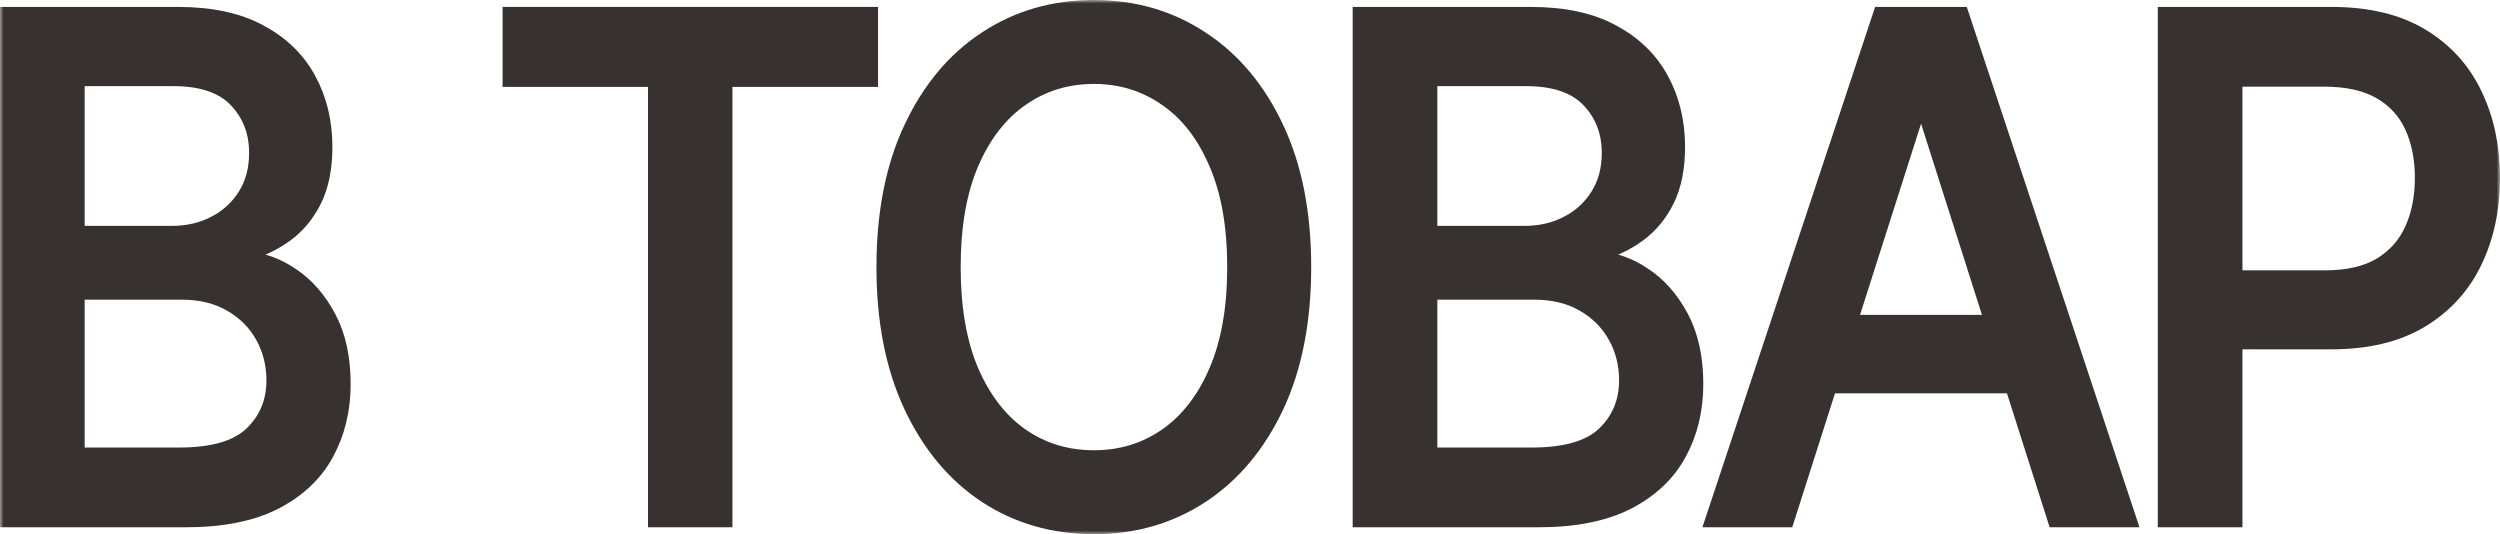
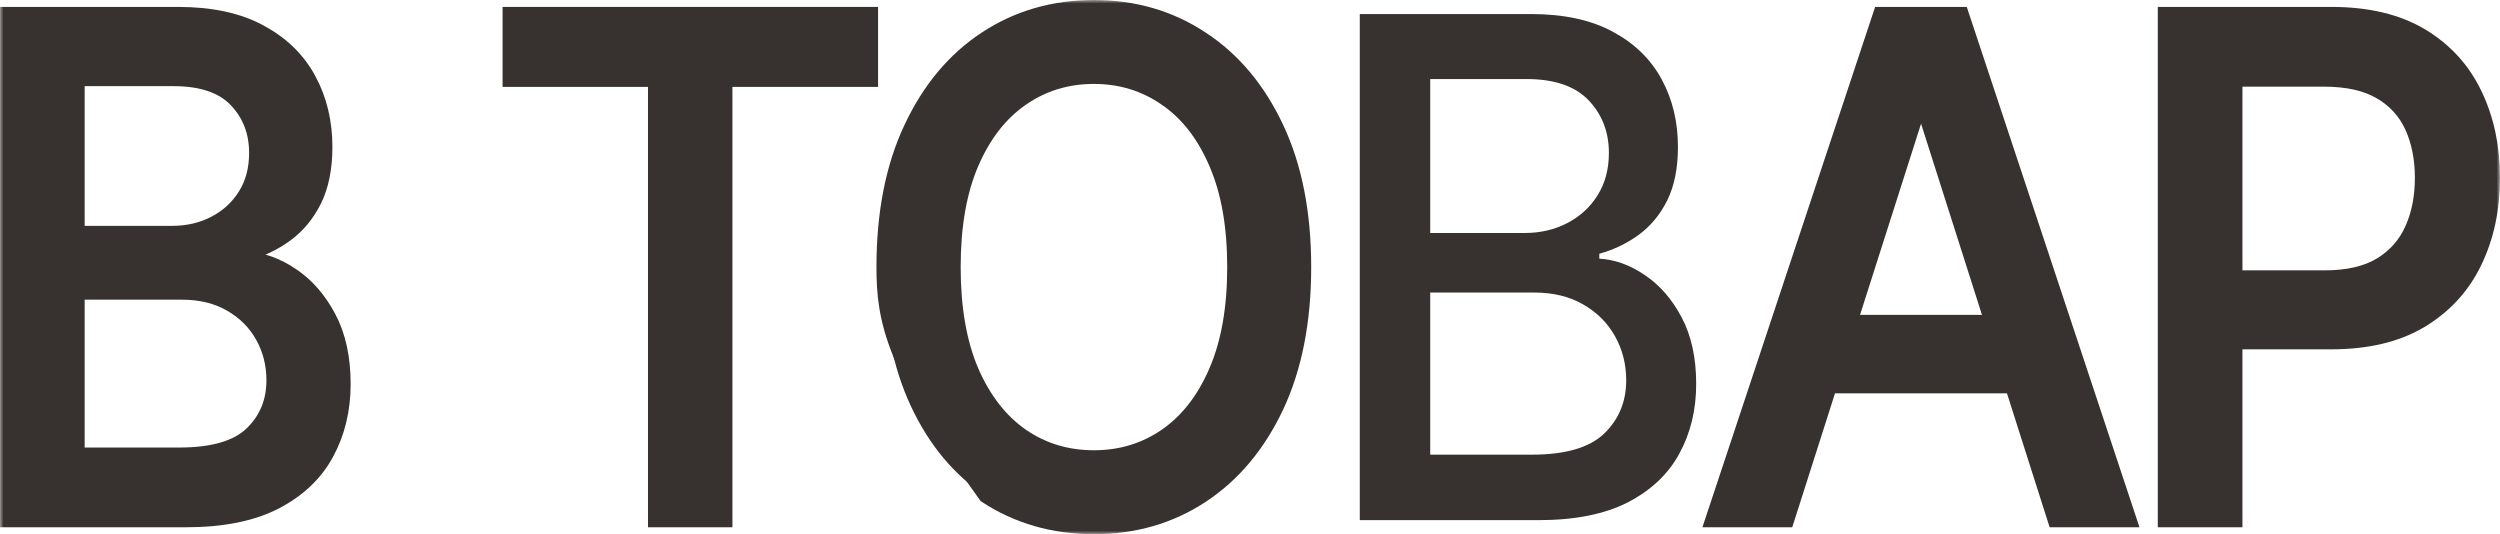
<svg xmlns="http://www.w3.org/2000/svg" width="351" height="75" viewBox="0 0 351 75" fill="none">
  <mask id="path-1-outside-1_163_12" maskUnits="userSpaceOnUse" x="0" y="0" width="351" height="75" fill="black">
    <rect fill="white" width="351" height="75" />
    <path d="M1 73.028V1.971H24.999C29.649 1.971 33.5 2.804 36.55 4.47C39.601 6.112 41.884 8.344 43.398 11.166C44.913 13.965 45.67 17.122 45.67 20.638C45.67 23.599 45.169 26.097 44.166 28.132C43.164 30.145 41.82 31.764 40.134 32.989C38.471 34.192 36.636 35.071 34.631 35.626V36.32C36.806 36.436 38.929 37.199 40.998 38.61C43.089 39.998 44.817 41.976 46.182 44.543C47.547 47.111 48.23 50.233 48.23 53.911C48.23 57.543 47.441 60.804 45.862 63.695C44.305 66.564 41.894 68.842 38.63 70.53C35.367 72.196 31.196 73.028 26.119 73.028H1ZM10.888 63.834H25.159C29.895 63.834 33.287 62.84 35.335 60.85C37.383 58.861 38.407 56.374 38.407 53.391C38.407 51.147 37.884 49.088 36.839 47.215C35.793 45.341 34.3 43.849 32.359 42.739C30.439 41.629 28.156 41.074 25.511 41.074H10.888V63.834ZM10.888 32.712H24.135C26.354 32.712 28.348 32.249 30.119 31.324C31.911 30.399 33.329 29.104 34.375 27.438C35.441 25.75 35.975 23.761 35.975 21.471C35.975 18.533 35.025 16.07 33.127 14.08C31.228 12.091 28.316 11.097 24.391 11.097H10.888V32.712Z" />
    <path d="M71.562 11.201V1.971H122.28V11.201H101.833V73.028H91.977V11.201H71.562Z" />
-     <path d="M183.092 37.5C183.092 45.087 181.812 51.61 179.252 57.068C176.692 62.504 173.183 66.691 168.724 69.628C164.287 72.543 159.242 74 153.589 74C147.914 74 142.848 72.543 138.39 69.628C133.952 66.691 130.454 62.492 127.894 57.034C125.334 51.575 124.054 45.064 124.054 37.5C124.054 29.913 125.334 23.402 127.894 17.966C130.454 12.507 133.952 8.321 138.39 5.406C142.848 2.469 147.914 1 153.589 1C159.242 1 164.287 2.469 168.724 5.406C173.183 8.321 176.692 12.507 179.252 17.966C181.812 23.402 183.092 29.913 183.092 37.5ZM173.3 37.5C173.3 31.717 172.436 26.848 170.708 22.893C169.002 18.915 166.655 15.908 163.668 13.872C160.703 11.813 157.343 10.784 153.589 10.784C149.813 10.784 146.443 11.813 143.477 13.872C140.512 15.908 138.166 18.915 136.438 22.893C134.731 26.848 133.878 31.717 133.878 37.5C133.878 43.283 134.731 48.163 136.438 52.142C138.166 56.097 140.512 59.104 143.477 61.163C146.443 63.198 149.813 64.216 153.589 64.216C157.343 64.216 160.703 63.198 163.668 61.163C166.655 59.104 169.002 56.097 170.708 52.142C172.436 48.163 173.3 43.283 173.3 37.5Z" />
    <path d="M190.914 73.028V1.971H214.913C219.563 1.971 223.414 2.804 226.464 4.47C229.515 6.112 231.797 8.344 233.312 11.166C234.827 13.965 235.584 17.122 235.584 20.638C235.584 23.599 235.083 26.097 234.08 28.132C233.077 30.145 231.733 31.764 230.048 32.989C228.384 34.192 226.55 35.071 224.544 35.626V36.32C226.72 36.436 228.843 37.199 230.912 38.61C233.003 39.998 234.731 41.976 236.096 44.543C237.461 47.111 238.144 50.233 238.144 53.911C238.144 57.543 237.355 60.804 235.776 63.695C234.219 66.564 231.808 68.842 228.544 70.53C225.28 72.196 221.11 73.028 216.033 73.028H190.914ZM200.801 63.834H215.073C219.809 63.834 223.2 62.84 225.248 60.85C227.296 58.861 228.32 56.374 228.32 53.391C228.32 51.147 227.798 49.088 226.752 47.215C225.707 45.341 224.214 43.849 222.272 42.739C220.353 41.629 218.07 41.074 215.425 41.074H200.801V63.834ZM200.801 32.712H214.049C216.267 32.712 218.262 32.249 220.033 31.324C221.824 30.399 223.243 29.104 224.288 27.438C225.355 25.75 225.888 23.761 225.888 21.471C225.888 18.533 224.939 16.07 223.04 14.08C221.142 12.091 218.23 11.097 214.305 11.097H200.801V32.712Z" />
-     <path d="M250.902 73.028H240.406L263.989 1.971H275.413L298.996 73.028H288.5L269.973 14.878H269.461L250.902 73.028ZM252.662 45.203H286.708V54.223H252.662V45.203Z" />
    <path d="M303.954 73.028V1.971H327.313C332.411 1.971 336.635 2.978 339.984 4.99C343.334 7.002 345.84 9.755 347.504 13.248C349.168 16.717 350 20.626 350 24.975C350 29.346 349.157 33.279 347.472 36.771C345.808 40.241 343.291 42.993 339.92 45.029C336.571 47.041 332.358 48.047 327.281 48.047H311.218V38.957H326.385C329.606 38.957 332.219 38.356 334.225 37.153C336.23 35.927 337.702 34.262 338.64 32.157C339.579 30.052 340.048 27.658 340.048 24.975C340.048 22.292 339.579 19.909 338.64 17.828C337.702 15.746 336.219 14.115 334.193 12.935C332.187 11.756 329.542 11.166 326.257 11.166H313.841V73.028H303.954Z" />
  </mask>
  <path d="M1 73.028V1.971H24.999C29.649 1.971 33.5 2.804 36.55 4.47C39.601 6.112 41.884 8.344 43.398 11.166C44.913 13.965 45.67 17.122 45.67 20.638C45.67 23.599 45.169 26.097 44.166 28.132C43.164 30.145 41.82 31.764 40.134 32.989C38.471 34.192 36.636 35.071 34.631 35.626V36.32C36.806 36.436 38.929 37.199 40.998 38.61C43.089 39.998 44.817 41.976 46.182 44.543C47.547 47.111 48.23 50.233 48.23 53.911C48.23 57.543 47.441 60.804 45.862 63.695C44.305 66.564 41.894 68.842 38.63 70.53C35.367 72.196 31.196 73.028 26.119 73.028H1ZM10.888 63.834H25.159C29.895 63.834 33.287 62.84 35.335 60.85C37.383 58.861 38.407 56.374 38.407 53.391C38.407 51.147 37.884 49.088 36.839 47.215C35.793 45.341 34.3 43.849 32.359 42.739C30.439 41.629 28.156 41.074 25.511 41.074H10.888V63.834ZM10.888 32.712H24.135C26.354 32.712 28.348 32.249 30.119 31.324C31.911 30.399 33.329 29.104 34.375 27.438C35.441 25.75 35.975 23.761 35.975 21.471C35.975 18.533 35.025 16.07 33.127 14.08C31.228 12.091 28.316 11.097 24.391 11.097H10.888V32.712Z" fill="#37322F" />
  <path d="M71.562 11.201V1.971H122.28V11.201H101.833V73.028H91.977V11.201H71.562Z" fill="#37322F" />
  <path d="M183.092 37.5C183.092 45.087 181.812 51.61 179.252 57.068C176.692 62.504 173.183 66.691 168.724 69.628C164.287 72.543 159.242 74 153.589 74C147.914 74 142.848 72.543 138.39 69.628C133.952 66.691 130.454 62.492 127.894 57.034C125.334 51.575 124.054 45.064 124.054 37.5C124.054 29.913 125.334 23.402 127.894 17.966C130.454 12.507 133.952 8.321 138.39 5.406C142.848 2.469 147.914 1 153.589 1C159.242 1 164.287 2.469 168.724 5.406C173.183 8.321 176.692 12.507 179.252 17.966C181.812 23.402 183.092 29.913 183.092 37.5ZM173.3 37.5C173.3 31.717 172.436 26.848 170.708 22.893C169.002 18.915 166.655 15.908 163.668 13.872C160.703 11.813 157.343 10.784 153.589 10.784C149.813 10.784 146.443 11.813 143.477 13.872C140.512 15.908 138.166 18.915 136.438 22.893C134.731 26.848 133.878 31.717 133.878 37.5C133.878 43.283 134.731 48.163 136.438 52.142C138.166 56.097 140.512 59.104 143.477 61.163C146.443 63.198 149.813 64.216 153.589 64.216C157.343 64.216 160.703 63.198 163.668 61.163C166.655 59.104 169.002 56.097 170.708 52.142C172.436 48.163 173.3 43.283 173.3 37.5Z" fill="#37322F" />
  <path d="M190.914 73.028V1.971H214.913C219.563 1.971 223.414 2.804 226.464 4.47C229.515 6.112 231.797 8.344 233.312 11.166C234.827 13.965 235.584 17.122 235.584 20.638C235.584 23.599 235.083 26.097 234.08 28.132C233.077 30.145 231.733 31.764 230.048 32.989C228.384 34.192 226.55 35.071 224.544 35.626V36.32C226.72 36.436 228.843 37.199 230.912 38.61C233.003 39.998 234.731 41.976 236.096 44.543C237.461 47.111 238.144 50.233 238.144 53.911C238.144 57.543 237.355 60.804 235.776 63.695C234.219 66.564 231.808 68.842 228.544 70.53C225.28 72.196 221.11 73.028 216.033 73.028H190.914ZM200.801 63.834H215.073C219.809 63.834 223.2 62.84 225.248 60.85C227.296 58.861 228.32 56.374 228.32 53.391C228.32 51.147 227.798 49.088 226.752 47.215C225.707 45.341 224.214 43.849 222.272 42.739C220.353 41.629 218.07 41.074 215.425 41.074H200.801V63.834ZM200.801 32.712H214.049C216.267 32.712 218.262 32.249 220.033 31.324C221.824 30.399 223.243 29.104 224.288 27.438C225.355 25.75 225.888 23.761 225.888 21.471C225.888 18.533 224.939 16.07 223.04 14.08C221.142 12.091 218.23 11.097 214.305 11.097H200.801V32.712Z" fill="#37322F" />
  <path d="M250.902 73.028H240.406L263.989 1.971H275.413L298.996 73.028H288.5L269.973 14.878H269.461L250.902 73.028ZM252.662 45.203H286.708V54.223H252.662V45.203Z" fill="#37322F" />
  <path d="M303.954 73.028V1.971H327.313C332.411 1.971 336.635 2.978 339.984 4.99C343.334 7.002 345.84 9.755 347.504 13.248C349.168 16.717 350 20.626 350 24.975C350 29.346 349.157 33.279 347.472 36.771C345.808 40.241 343.291 42.993 339.92 45.029C336.571 47.041 332.358 48.047 327.281 48.047H311.218V38.957H326.385C329.606 38.957 332.219 38.356 334.225 37.153C336.23 35.927 337.702 34.262 338.64 32.157C339.579 30.052 340.048 27.658 340.048 24.975C340.048 22.292 339.579 19.909 338.64 17.828C337.702 15.746 336.219 14.115 334.193 12.935C332.187 11.756 329.542 11.166 326.257 11.166H313.841V73.028H303.954Z" fill="#37322F" />
  <path d="M1 73.028V1.971H24.999C29.649 1.971 33.5 2.804 36.55 4.47C39.601 6.112 41.884 8.344 43.398 11.166C44.913 13.965 45.67 17.122 45.67 20.638C45.67 23.599 45.169 26.097 44.166 28.132C43.164 30.145 41.82 31.764 40.134 32.989C38.471 34.192 36.636 35.071 34.631 35.626V36.32C36.806 36.436 38.929 37.199 40.998 38.61C43.089 39.998 44.817 41.976 46.182 44.543C47.547 47.111 48.23 50.233 48.23 53.911C48.23 57.543 47.441 60.804 45.862 63.695C44.305 66.564 41.894 68.842 38.63 70.53C35.367 72.196 31.196 73.028 26.119 73.028H1ZM10.888 63.834H25.159C29.895 63.834 33.287 62.84 35.335 60.85C37.383 58.861 38.407 56.374 38.407 53.391C38.407 51.147 37.884 49.088 36.839 47.215C35.793 45.341 34.3 43.849 32.359 42.739C30.439 41.629 28.156 41.074 25.511 41.074H10.888V63.834ZM10.888 32.712H24.135C26.354 32.712 28.348 32.249 30.119 31.324C31.911 30.399 33.329 29.104 34.375 27.438C35.441 25.75 35.975 23.761 35.975 21.471C35.975 18.533 35.025 16.07 33.127 14.08C31.228 12.091 28.316 11.097 24.391 11.097H10.888V32.712Z" stroke="#37322F" stroke-width="2" mask="url(#path-1-outside-1_163_12)" />
  <path d="M71.562 11.201V1.971H122.28V11.201H101.833V73.028H91.977V11.201H71.562Z" stroke="#37322F" stroke-width="2" mask="url(#path-1-outside-1_163_12)" />
-   <path d="M183.092 37.5C183.092 45.087 181.812 51.61 179.252 57.068C176.692 62.504 173.183 66.691 168.724 69.628C164.287 72.543 159.242 74 153.589 74C147.914 74 142.848 72.543 138.39 69.628C133.952 66.691 130.454 62.492 127.894 57.034C125.334 51.575 124.054 45.064 124.054 37.5C124.054 29.913 125.334 23.402 127.894 17.966C130.454 12.507 133.952 8.321 138.39 5.406C142.848 2.469 147.914 1 153.589 1C159.242 1 164.287 2.469 168.724 5.406C173.183 8.321 176.692 12.507 179.252 17.966C181.812 23.402 183.092 29.913 183.092 37.5ZM173.3 37.5C173.3 31.717 172.436 26.848 170.708 22.893C169.002 18.915 166.655 15.908 163.668 13.872C160.703 11.813 157.343 10.784 153.589 10.784C149.813 10.784 146.443 11.813 143.477 13.872C140.512 15.908 138.166 18.915 136.438 22.893C134.731 26.848 133.878 31.717 133.878 37.5C133.878 43.283 134.731 48.163 136.438 52.142C138.166 56.097 140.512 59.104 143.477 61.163C146.443 63.198 149.813 64.216 153.589 64.216C157.343 64.216 160.703 63.198 163.668 61.163C166.655 59.104 169.002 56.097 170.708 52.142C172.436 48.163 173.3 43.283 173.3 37.5Z" stroke="#37322F" stroke-width="2" mask="url(#path-1-outside-1_163_12)" />
-   <path d="M190.914 73.028V1.971H214.913C219.563 1.971 223.414 2.804 226.464 4.47C229.515 6.112 231.797 8.344 233.312 11.166C234.827 13.965 235.584 17.122 235.584 20.638C235.584 23.599 235.083 26.097 234.08 28.132C233.077 30.145 231.733 31.764 230.048 32.989C228.384 34.192 226.55 35.071 224.544 35.626V36.32C226.72 36.436 228.843 37.199 230.912 38.61C233.003 39.998 234.731 41.976 236.096 44.543C237.461 47.111 238.144 50.233 238.144 53.911C238.144 57.543 237.355 60.804 235.776 63.695C234.219 66.564 231.808 68.842 228.544 70.53C225.28 72.196 221.11 73.028 216.033 73.028H190.914ZM200.801 63.834H215.073C219.809 63.834 223.2 62.84 225.248 60.85C227.296 58.861 228.32 56.374 228.32 53.391C228.32 51.147 227.798 49.088 226.752 47.215C225.707 45.341 224.214 43.849 222.272 42.739C220.353 41.629 218.07 41.074 215.425 41.074H200.801V63.834ZM200.801 32.712H214.049C216.267 32.712 218.262 32.249 220.033 31.324C221.824 30.399 223.243 29.104 224.288 27.438C225.355 25.75 225.888 23.761 225.888 21.471C225.888 18.533 224.939 16.07 223.04 14.08C221.142 12.091 218.23 11.097 214.305 11.097H200.801V32.712Z" stroke="#37322F" stroke-width="2" mask="url(#path-1-outside-1_163_12)" />
+   <path d="M183.092 37.5C183.092 45.087 181.812 51.61 179.252 57.068C176.692 62.504 173.183 66.691 168.724 69.628C164.287 72.543 159.242 74 153.589 74C147.914 74 142.848 72.543 138.39 69.628C125.334 51.575 124.054 45.064 124.054 37.5C124.054 29.913 125.334 23.402 127.894 17.966C130.454 12.507 133.952 8.321 138.39 5.406C142.848 2.469 147.914 1 153.589 1C159.242 1 164.287 2.469 168.724 5.406C173.183 8.321 176.692 12.507 179.252 17.966C181.812 23.402 183.092 29.913 183.092 37.5ZM173.3 37.5C173.3 31.717 172.436 26.848 170.708 22.893C169.002 18.915 166.655 15.908 163.668 13.872C160.703 11.813 157.343 10.784 153.589 10.784C149.813 10.784 146.443 11.813 143.477 13.872C140.512 15.908 138.166 18.915 136.438 22.893C134.731 26.848 133.878 31.717 133.878 37.5C133.878 43.283 134.731 48.163 136.438 52.142C138.166 56.097 140.512 59.104 143.477 61.163C146.443 63.198 149.813 64.216 153.589 64.216C157.343 64.216 160.703 63.198 163.668 61.163C166.655 59.104 169.002 56.097 170.708 52.142C172.436 48.163 173.3 43.283 173.3 37.5Z" stroke="#37322F" stroke-width="2" mask="url(#path-1-outside-1_163_12)" />
  <path d="M250.902 73.028H240.406L263.989 1.971H275.413L298.996 73.028H288.5L269.973 14.878H269.461L250.902 73.028ZM252.662 45.203H286.708V54.223H252.662V45.203Z" stroke="#37322F" stroke-width="2" mask="url(#path-1-outside-1_163_12)" />
  <path d="M303.954 73.028V1.971H327.313C332.411 1.971 336.635 2.978 339.984 4.99C343.334 7.002 345.84 9.755 347.504 13.248C349.168 16.717 350 20.626 350 24.975C350 29.346 349.157 33.279 347.472 36.771C345.808 40.241 343.291 42.993 339.92 45.029C336.571 47.041 332.358 48.047 327.281 48.047H311.218V38.957H326.385C329.606 38.957 332.219 38.356 334.225 37.153C336.23 35.927 337.702 34.262 338.64 32.157C339.579 30.052 340.048 27.658 340.048 24.975C340.048 22.292 339.579 19.909 338.64 17.828C337.702 15.746 336.219 14.115 334.193 12.935C332.187 11.756 329.542 11.166 326.257 11.166H313.841V73.028H303.954Z" stroke="#37322F" stroke-width="2" mask="url(#path-1-outside-1_163_12)" />
</svg>